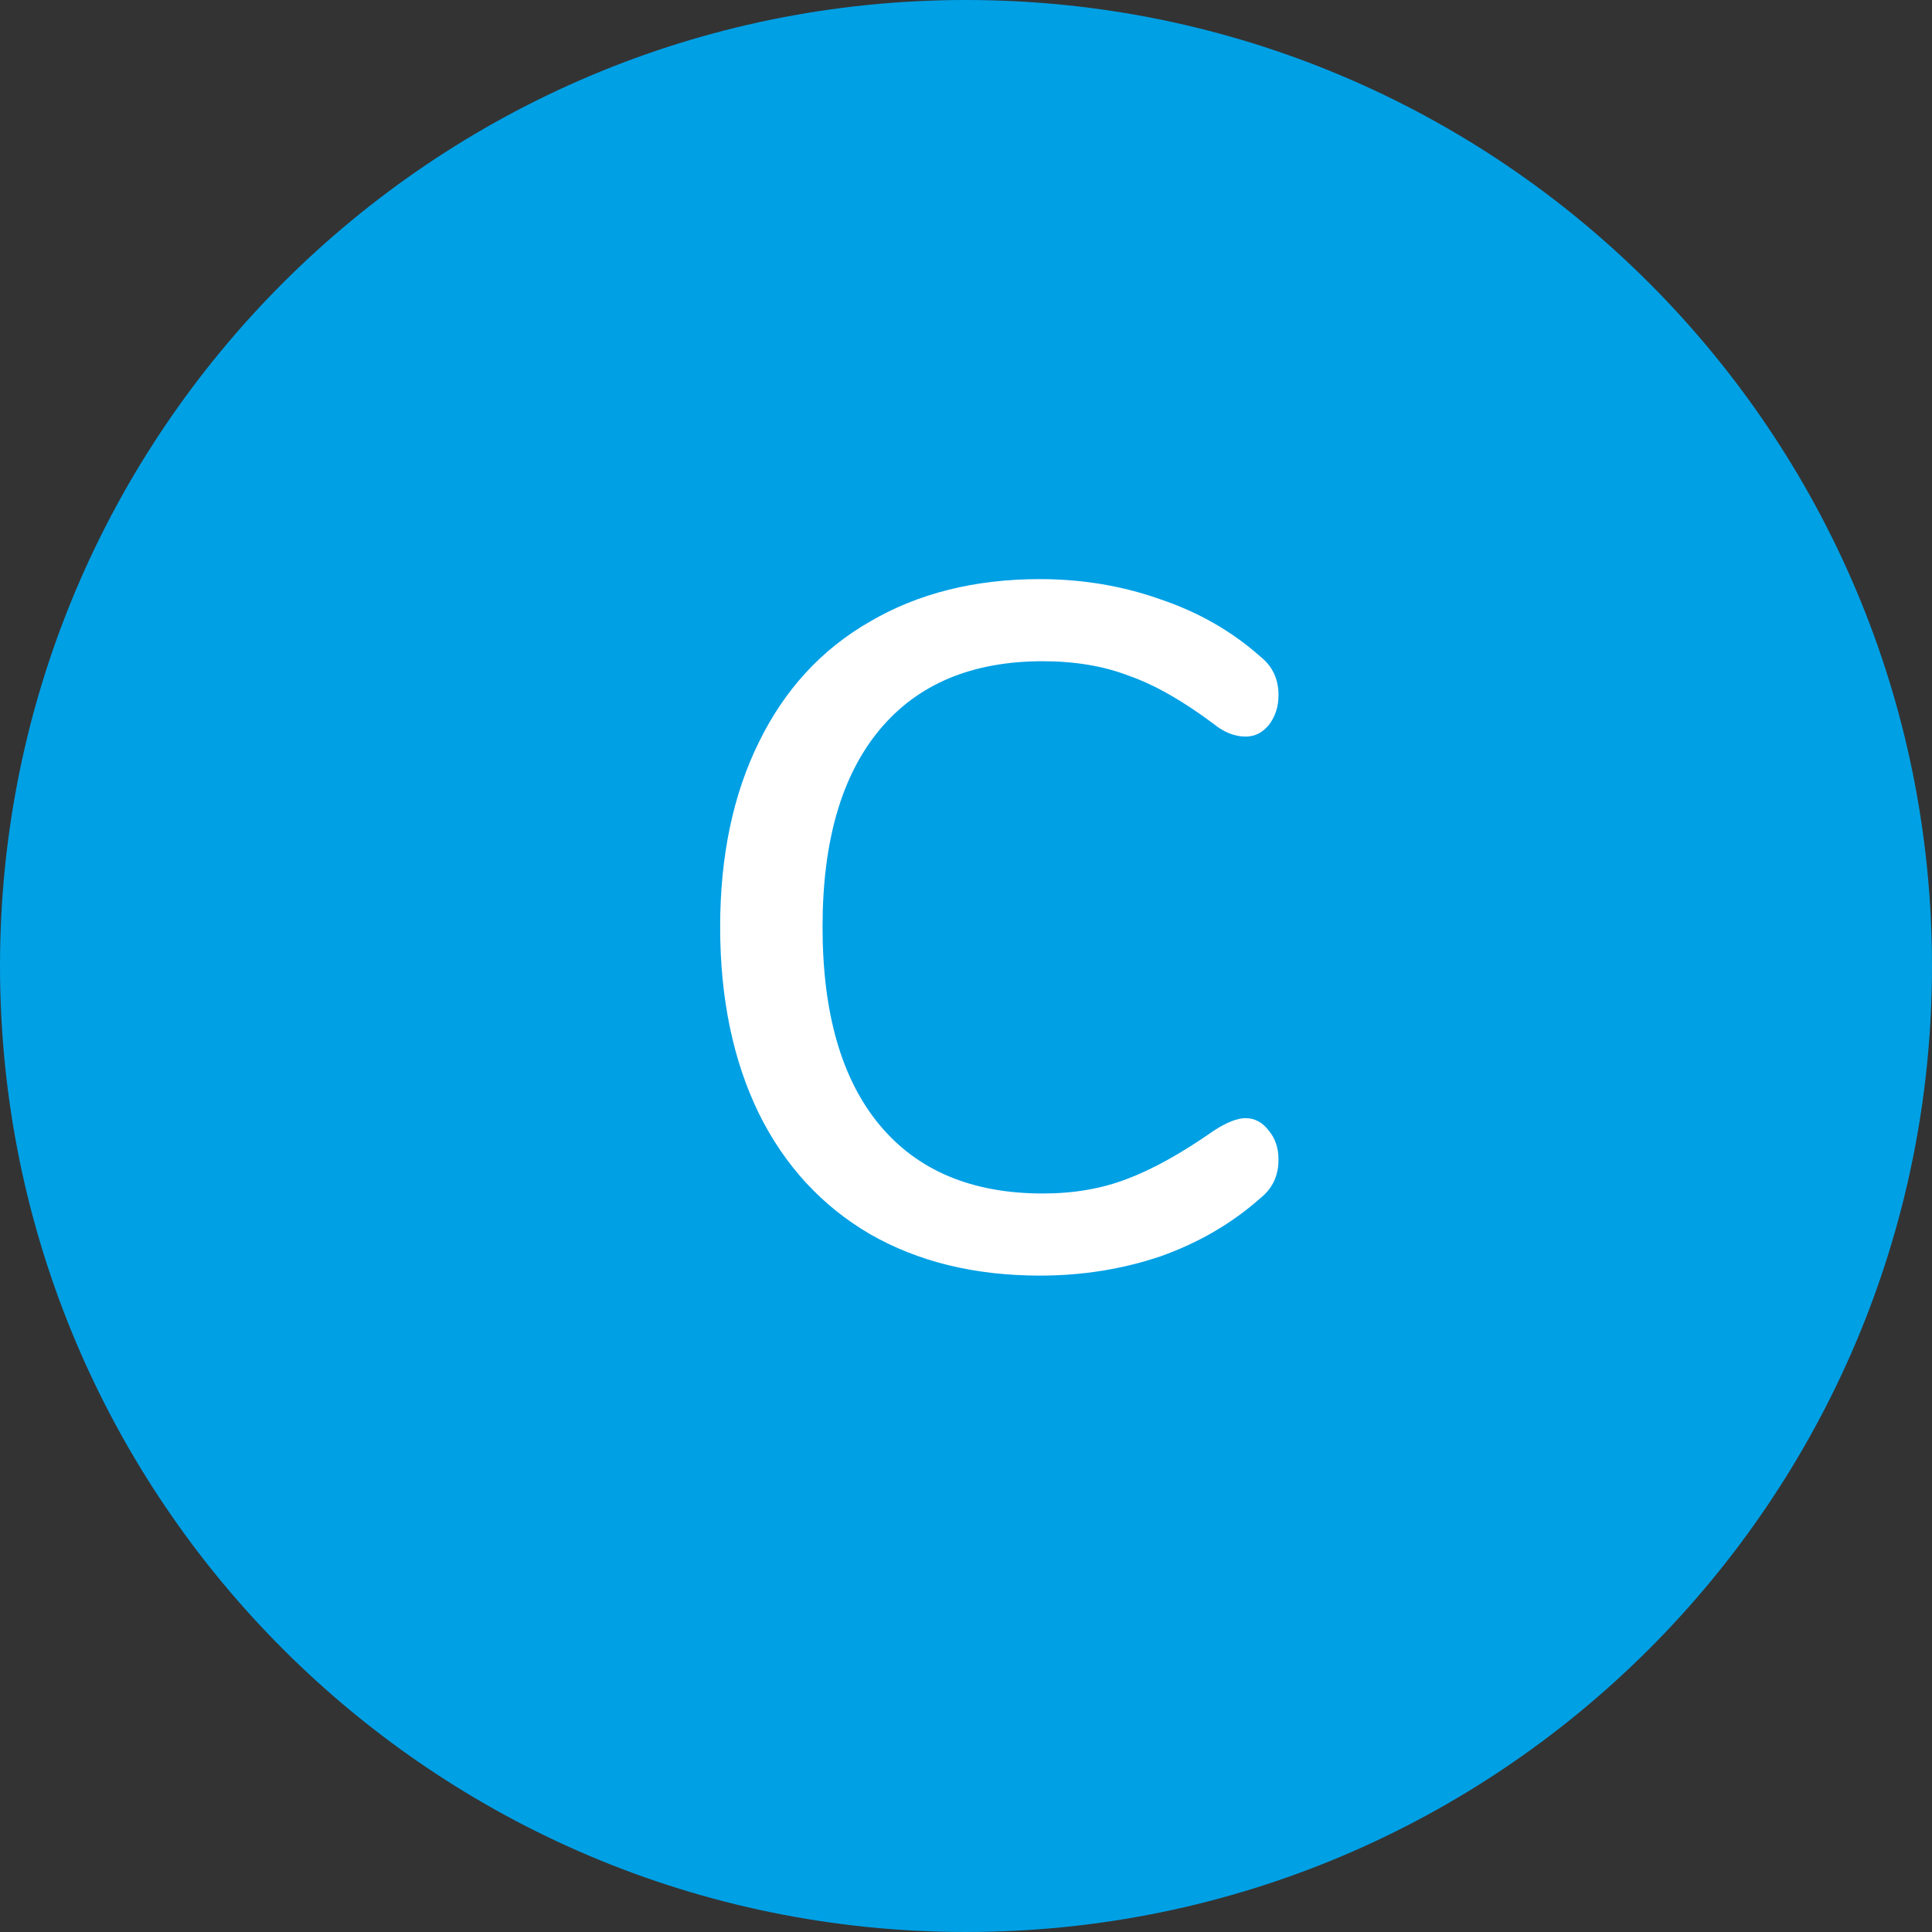
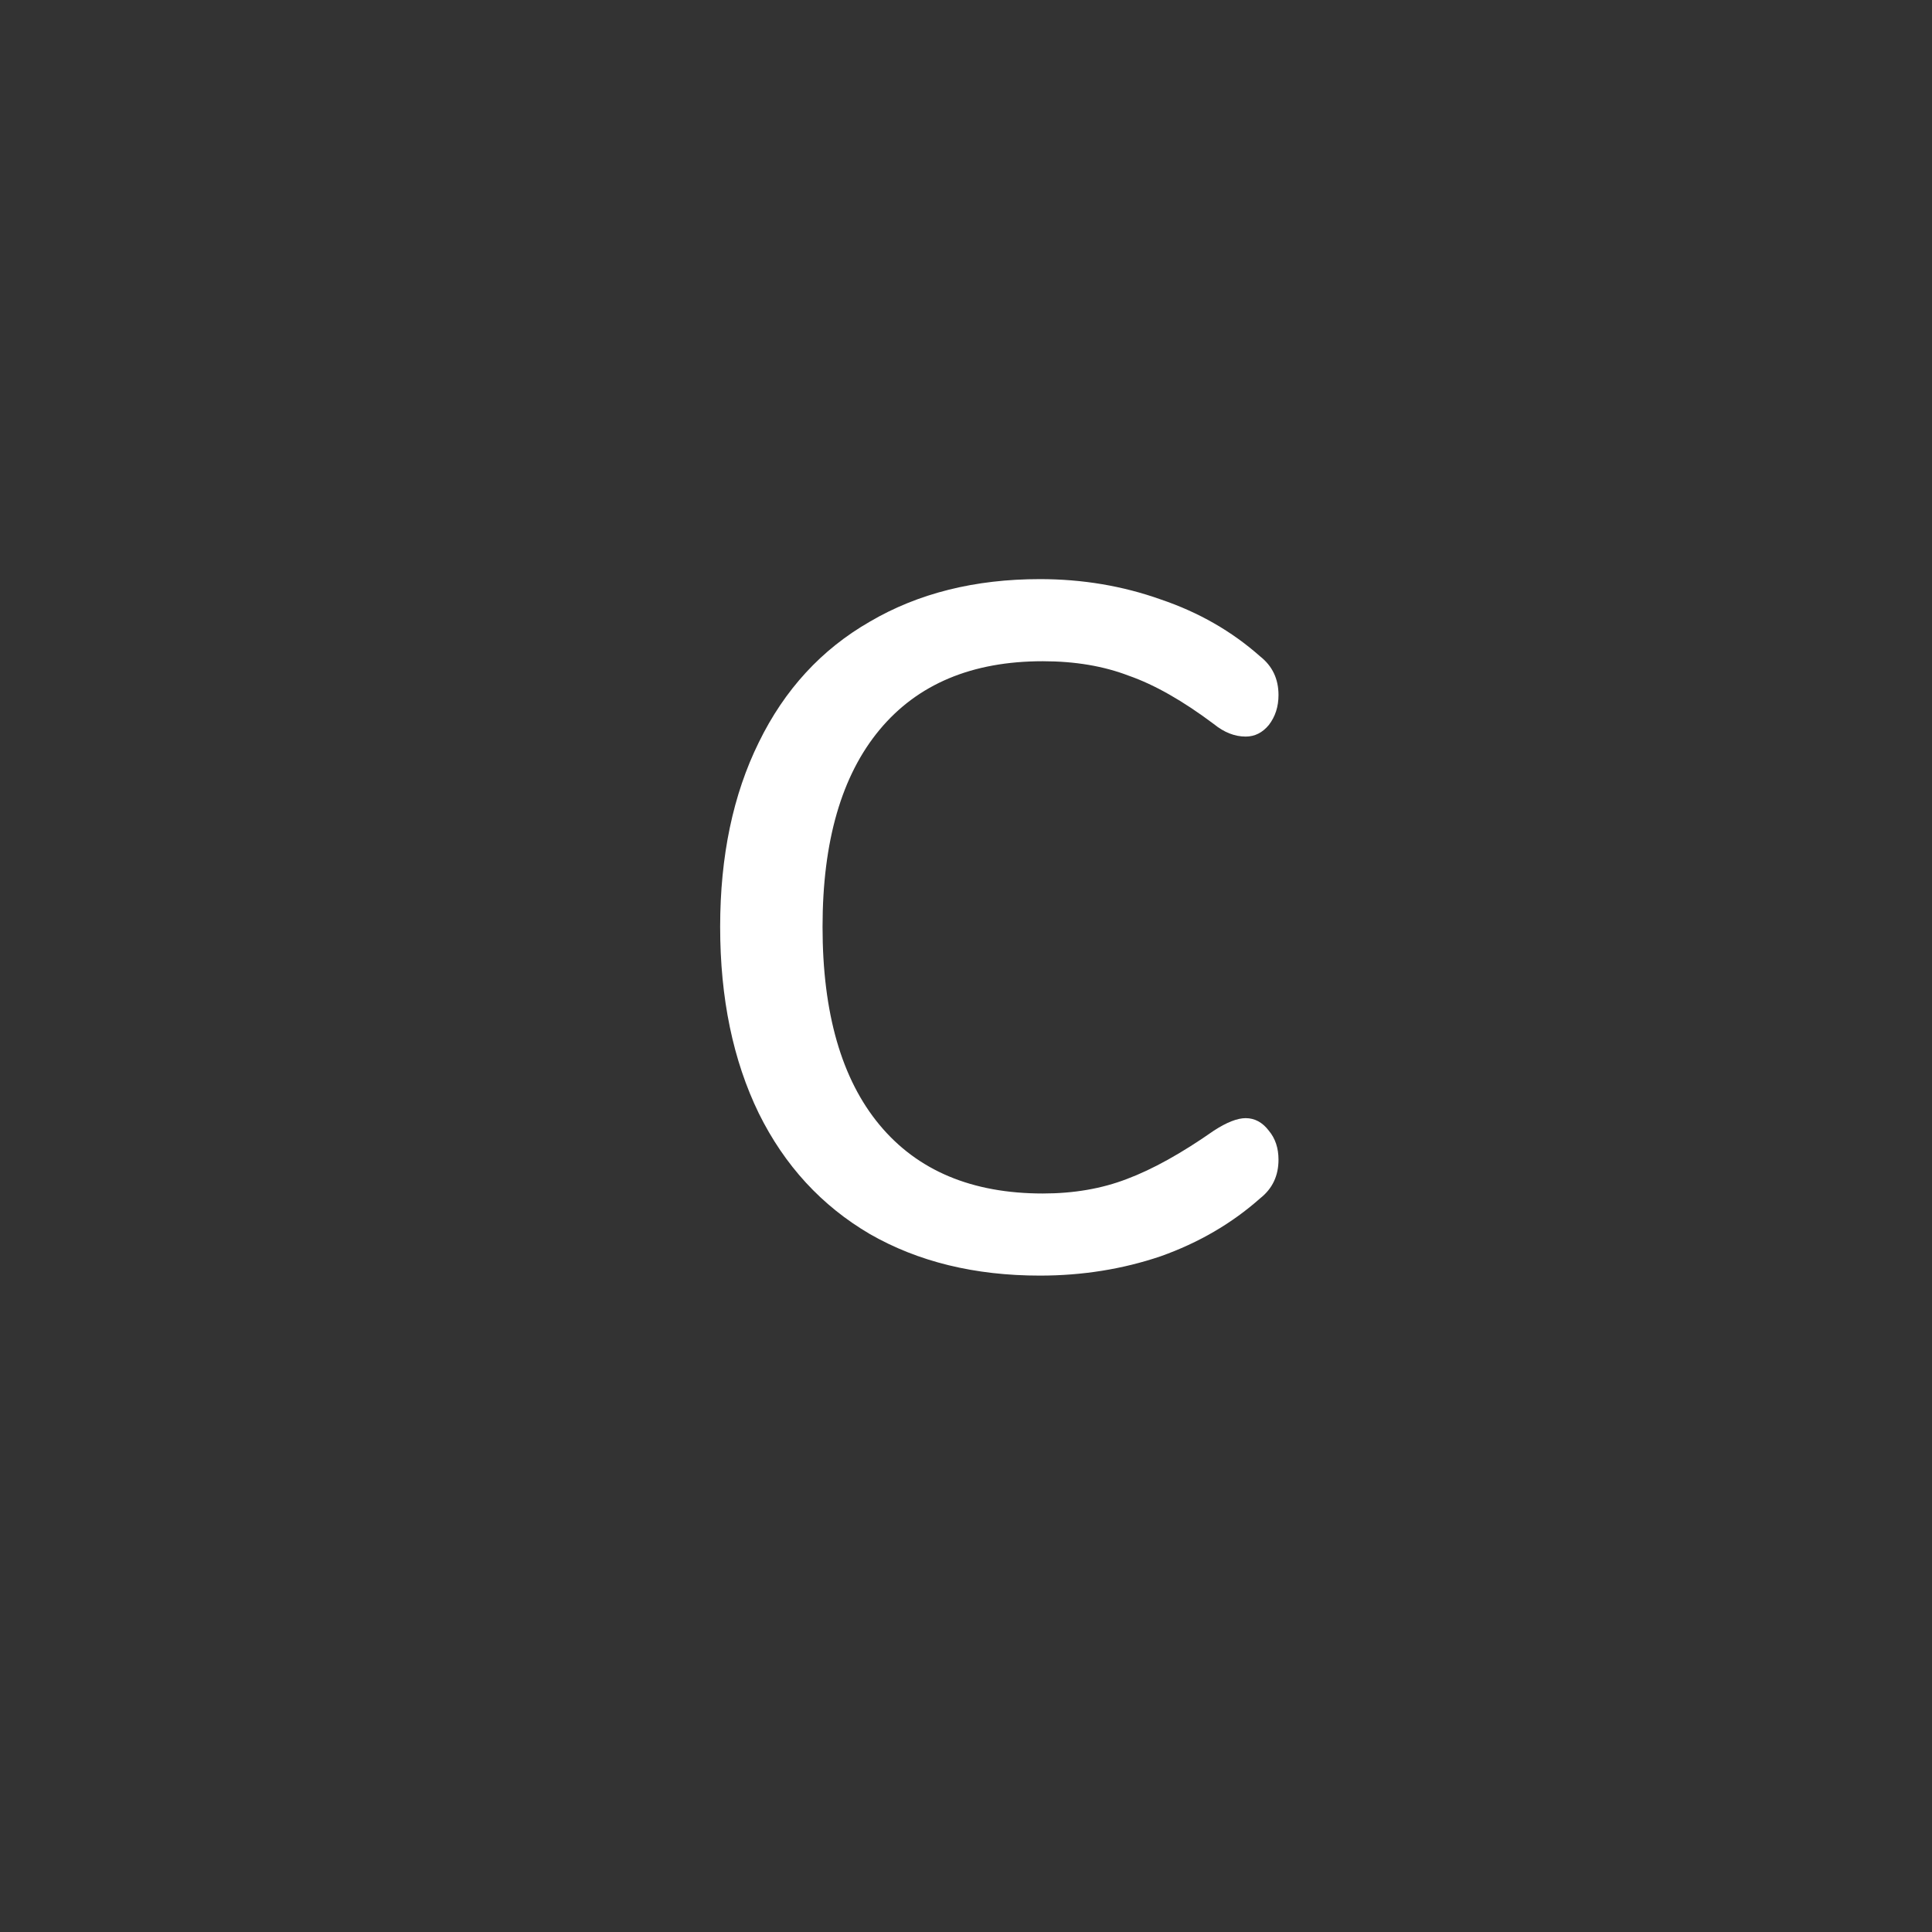
<svg xmlns="http://www.w3.org/2000/svg" width="32" height="32" viewBox="0 0 32 32" fill="none">
  <rect x="0" y="0" width="32" height="32" fill="#333333" stroke="none" />
-   <path d="M16 32C24.837 32 32 24.837 32 16C32 7.163 24.837 0 16 0C7.163 0 0 7.163 0 16C0 24.837 7.163 32 16 32Z" fill="#00A0E5" />
  <path d="M17.224 21.128C16.147 21.128 15.208 20.899 14.408 20.44C13.608 19.971 12.995 19.304 12.568 18.44C12.142 17.565 11.928 16.536 11.928 15.352C11.928 14.179 12.142 13.16 12.568 12.296C12.995 11.421 13.608 10.755 14.408 10.296C15.208 9.827 16.147 9.592 17.224 9.592C17.928 9.592 18.595 9.704 19.224 9.928C19.854 10.141 20.403 10.456 20.872 10.872C21.075 11.032 21.176 11.245 21.176 11.512C21.176 11.704 21.123 11.869 21.016 12.008C20.91 12.136 20.782 12.2 20.632 12.2C20.451 12.2 20.275 12.131 20.104 11.992C19.592 11.608 19.123 11.341 18.696 11.192C18.28 11.032 17.805 10.952 17.272 10.952C16.099 10.952 15.197 11.331 14.568 12.088C13.939 12.845 13.624 13.933 13.624 15.352C13.624 16.781 13.939 17.875 14.568 18.632C15.197 19.389 16.099 19.768 17.272 19.768C17.784 19.768 18.248 19.688 18.664 19.528C19.091 19.368 19.571 19.101 20.104 18.728C20.317 18.589 20.494 18.52 20.632 18.52C20.782 18.52 20.91 18.589 21.016 18.728C21.123 18.856 21.176 19.016 21.176 19.208C21.176 19.475 21.075 19.688 20.872 19.848C20.403 20.264 19.854 20.584 19.224 20.808C18.595 21.021 17.928 21.128 17.224 21.128Z" fill="white" />
</svg>